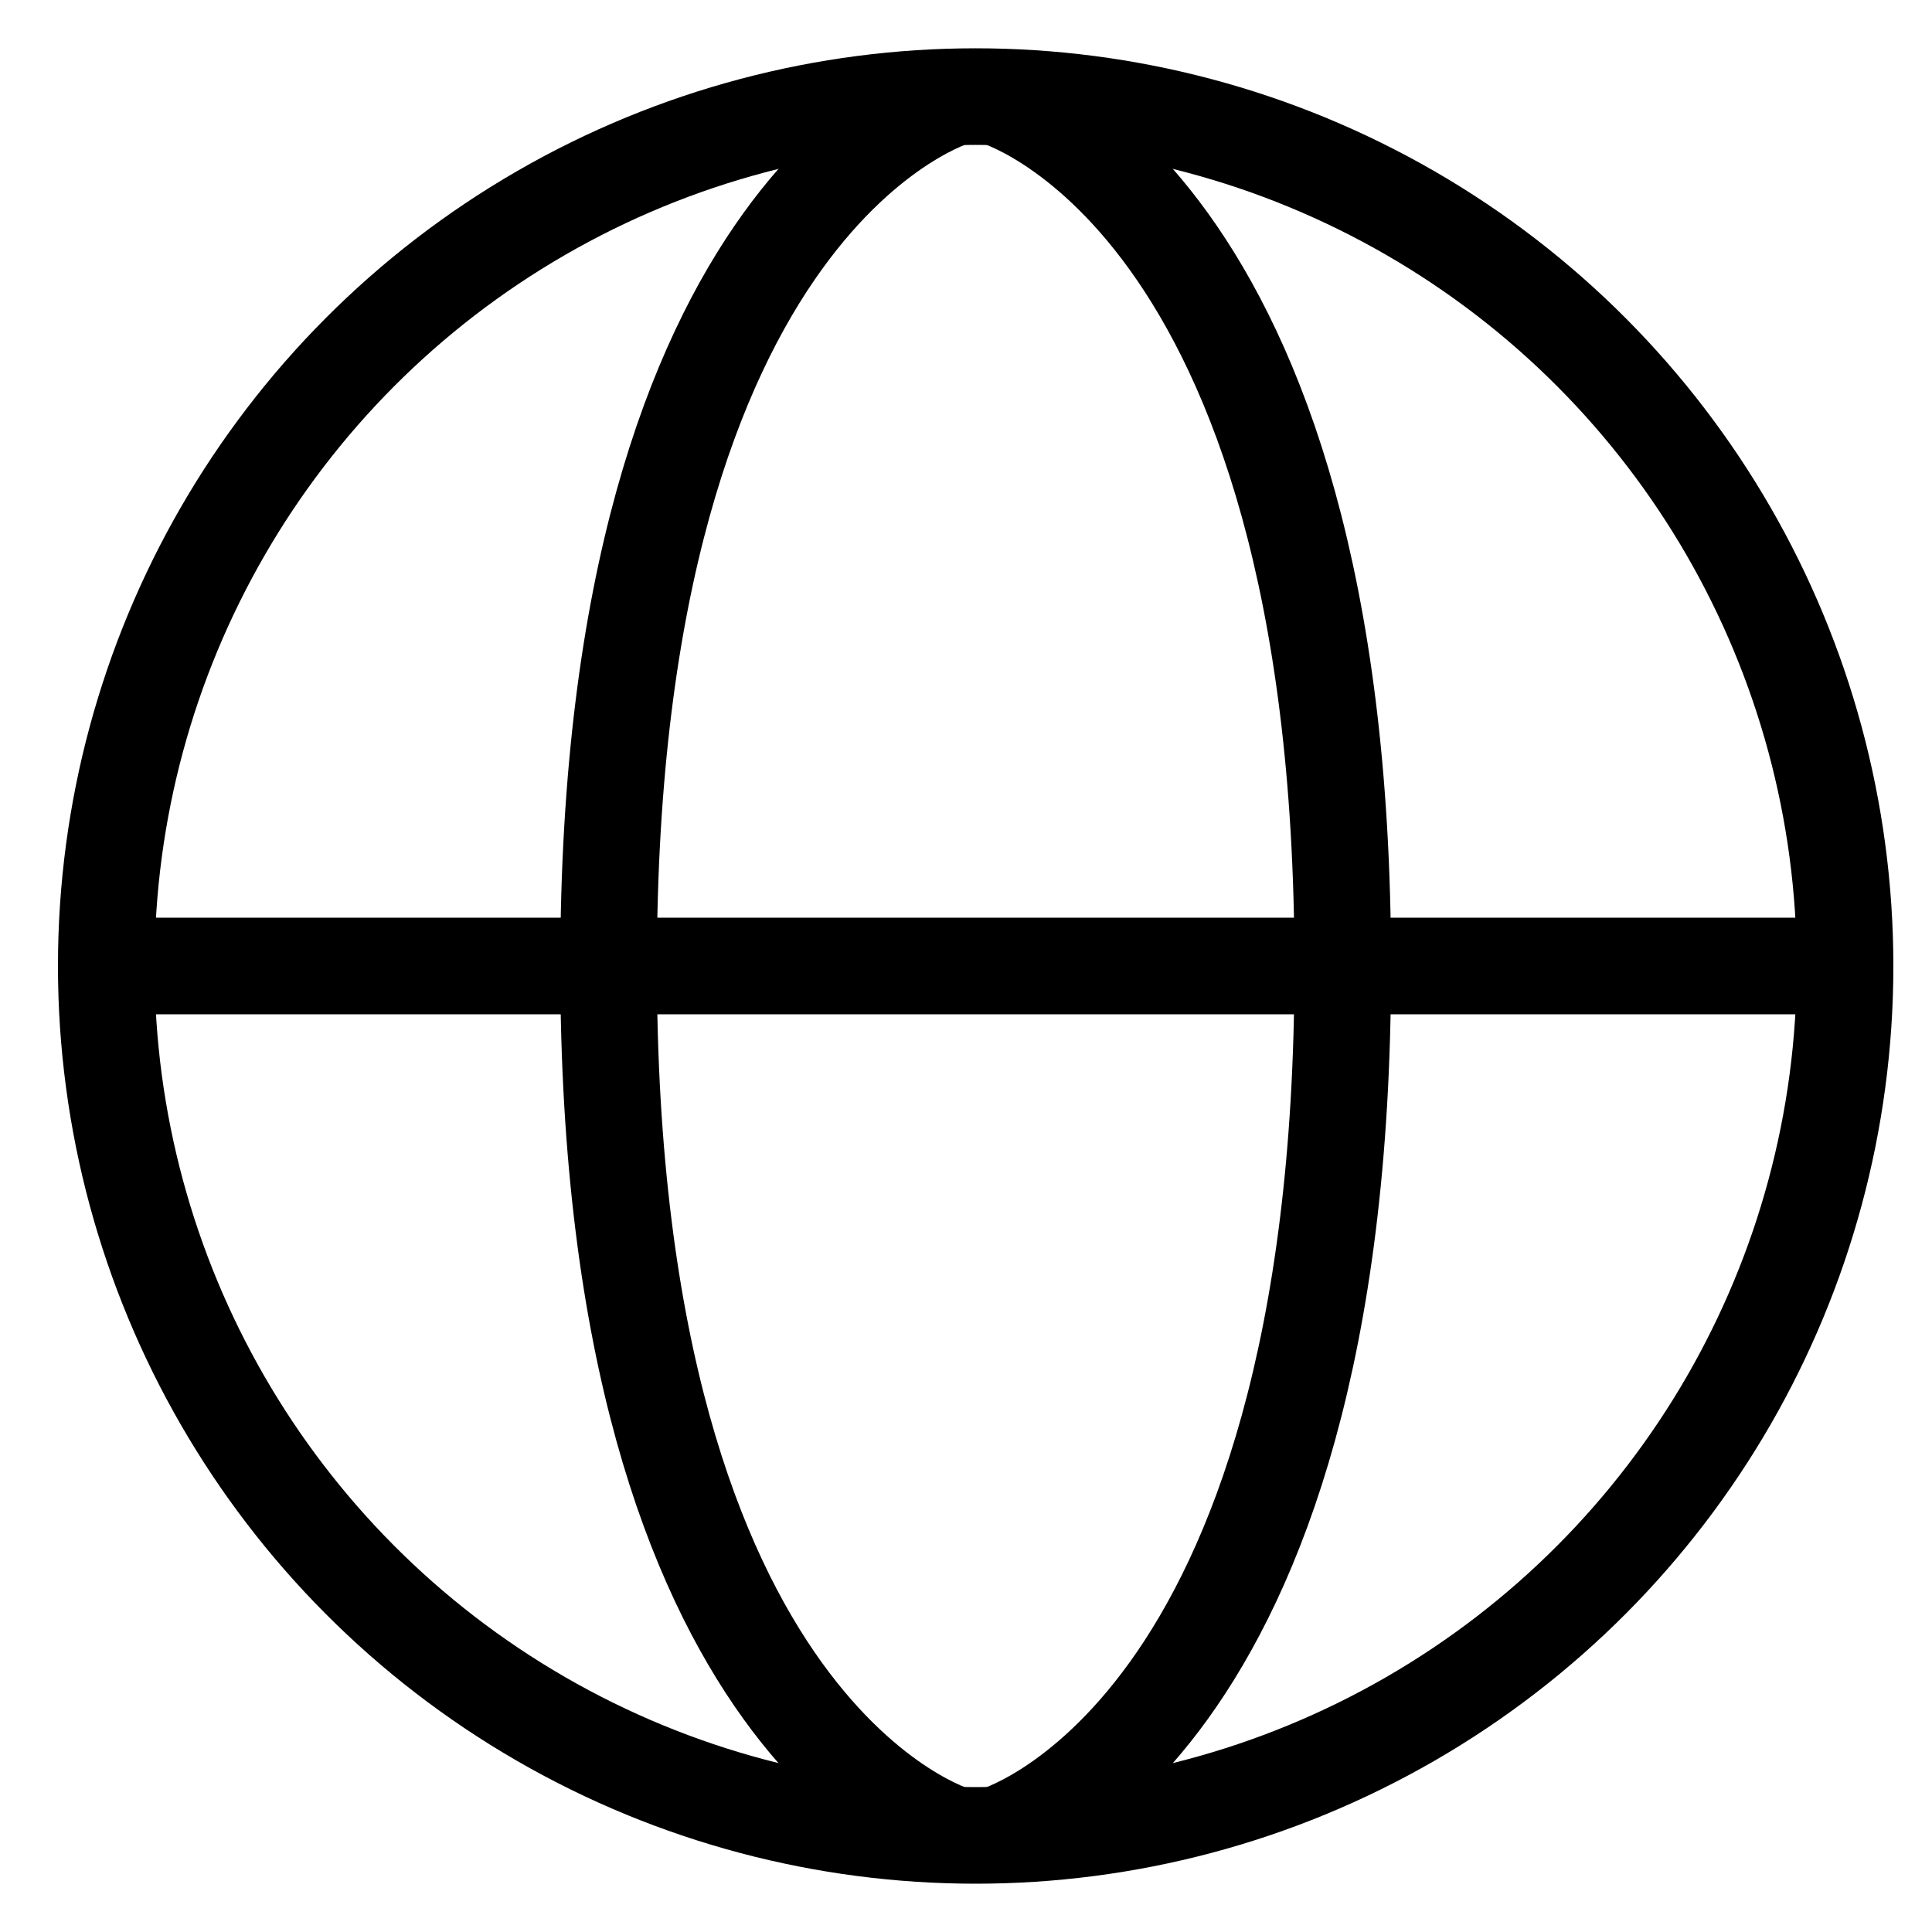
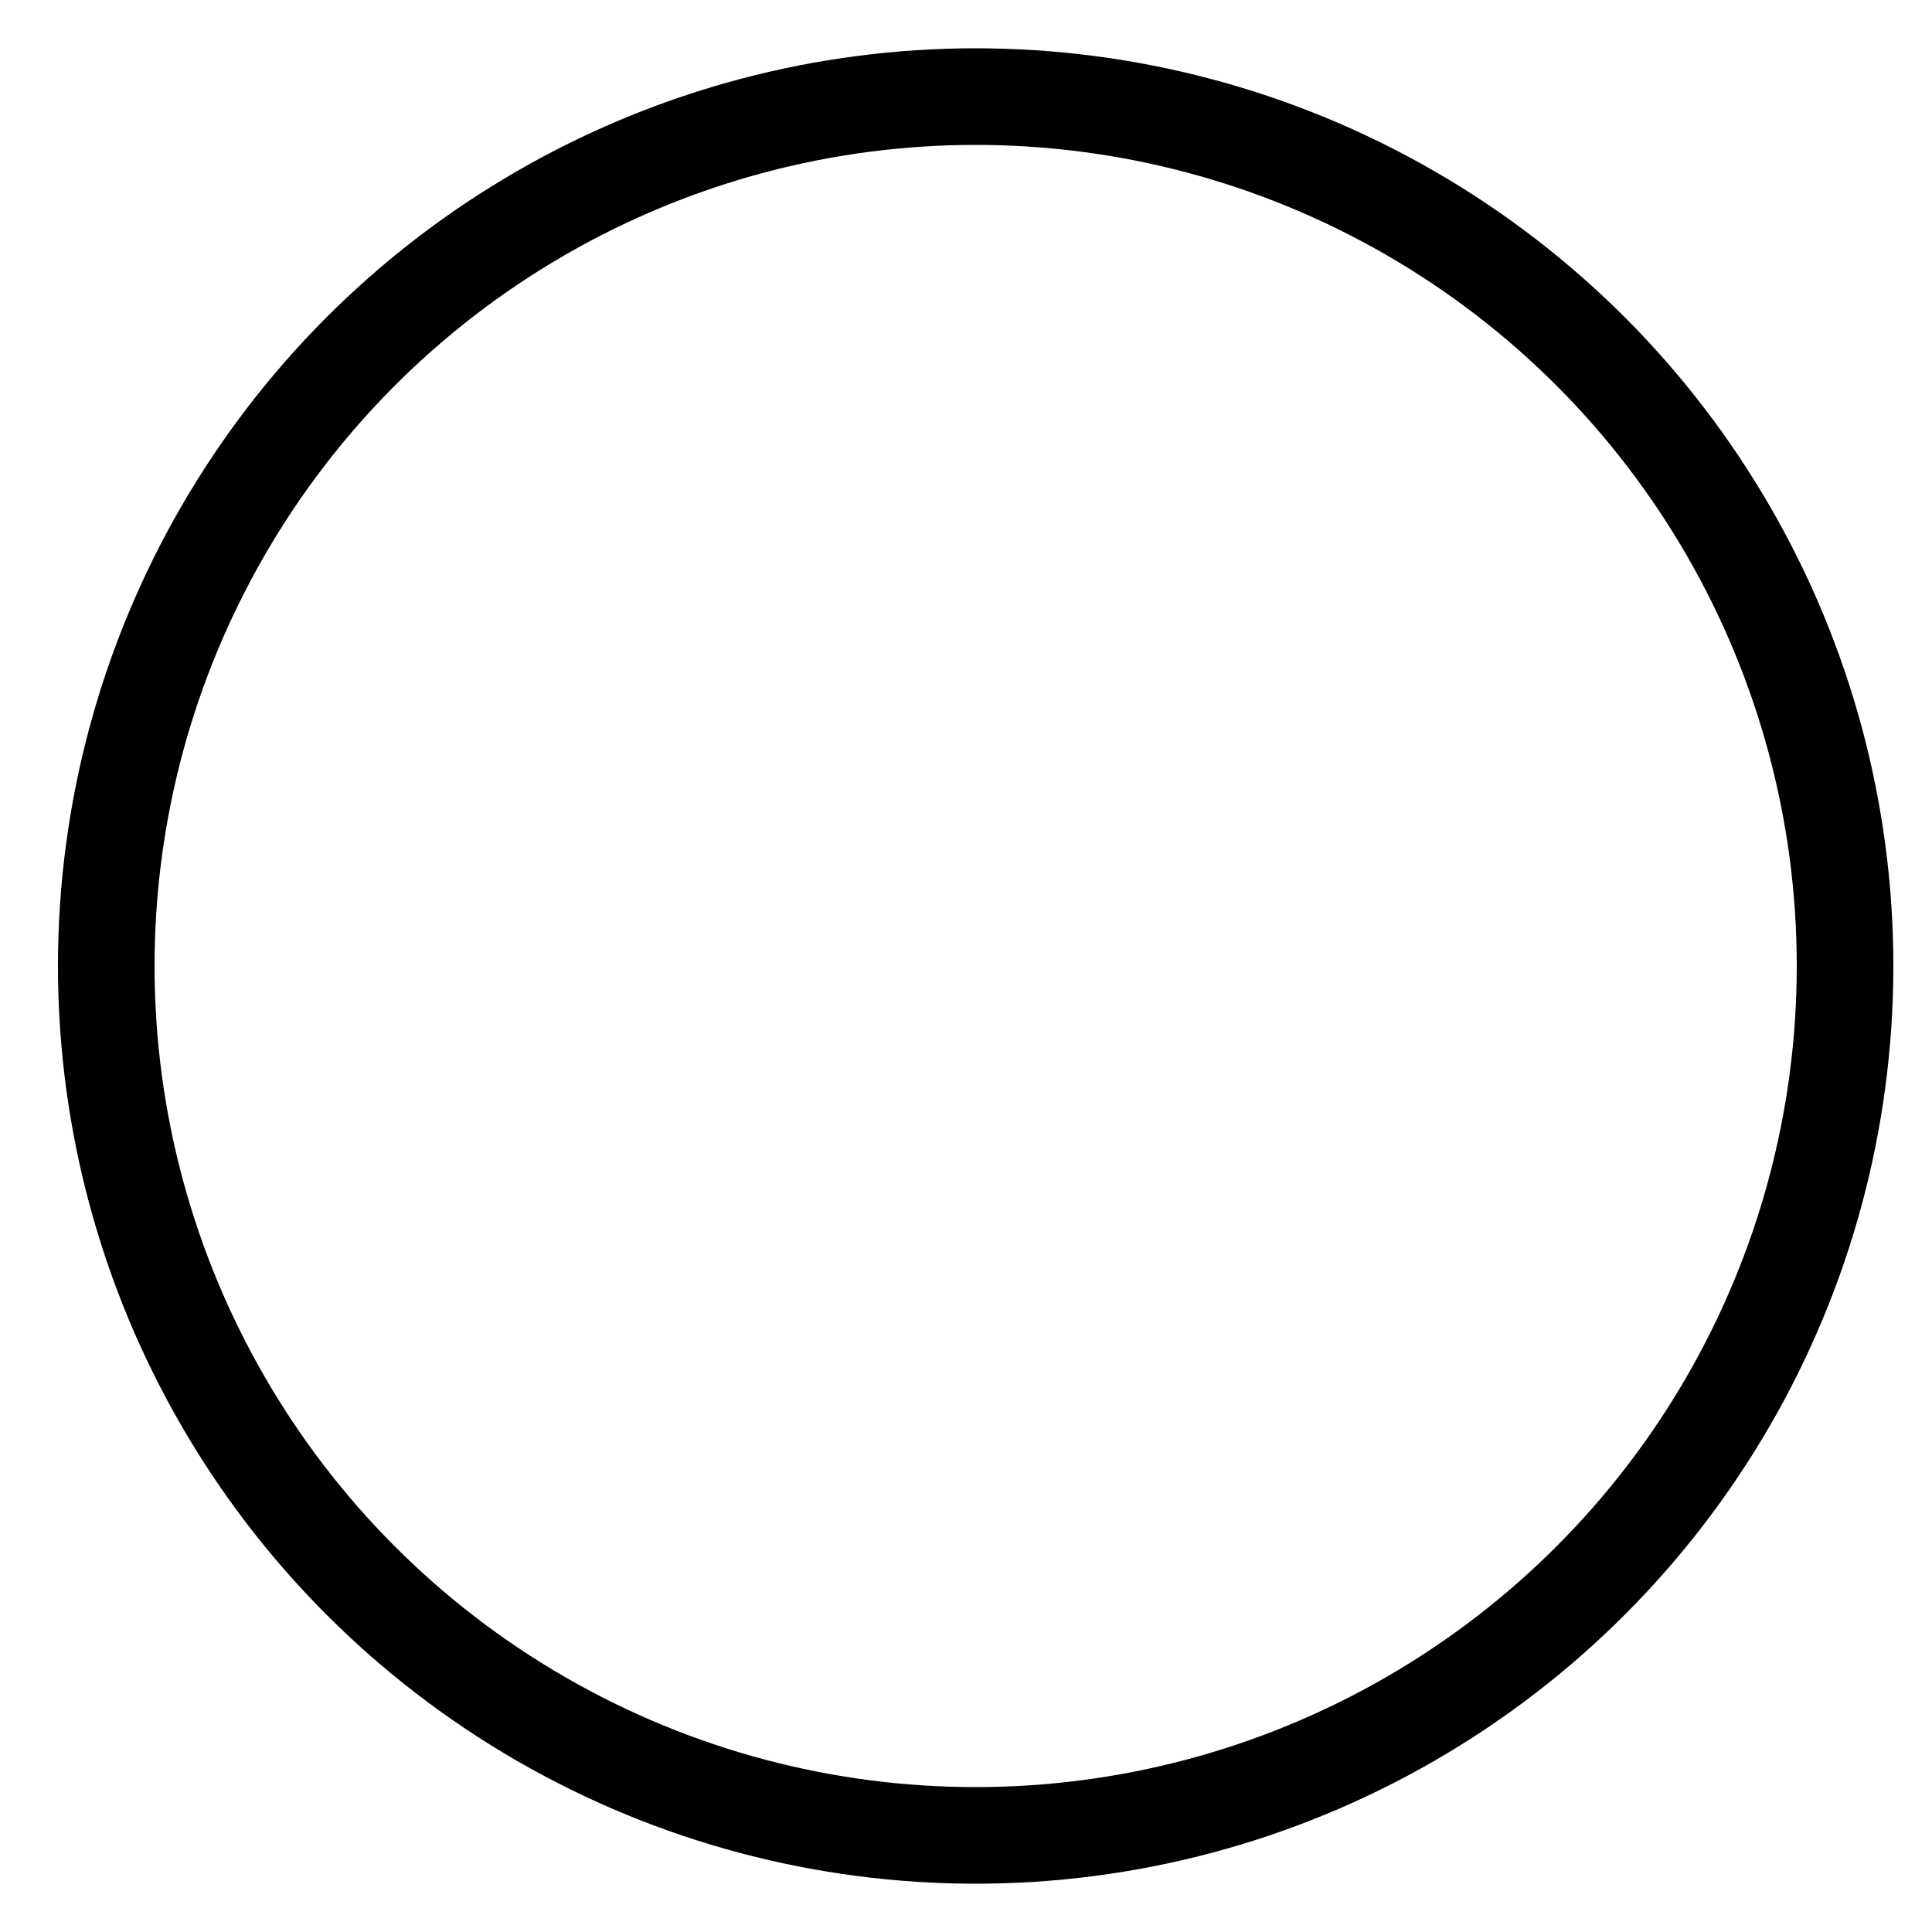
<svg xmlns="http://www.w3.org/2000/svg" id="_レイヤー_1" data-name="レイヤー_1" width="20" height="20" version="1.1" viewBox="0 0 20 20">
  <defs>
    <style>
      .st0 {
        fill: none;
        stroke: #000;
        stroke-miterlimit: 10;
      }
    </style>
  </defs>
  <circle class="st0" cx="10.1" cy="10" r="9" />
-   <line class="st0" x1="1.6" y1="10" x2="18.6" y2="10" />
  <g>
-     <path class="st0" d="M9.9,1s-3.6,1-3.6,9,3.6,9,3.6,9" />
-     <path class="st0" d="M10.3,1s3.6,1,3.6,9c0,8-3.6,9-3.6,9" />
-   </g>
+     </g>
</svg>